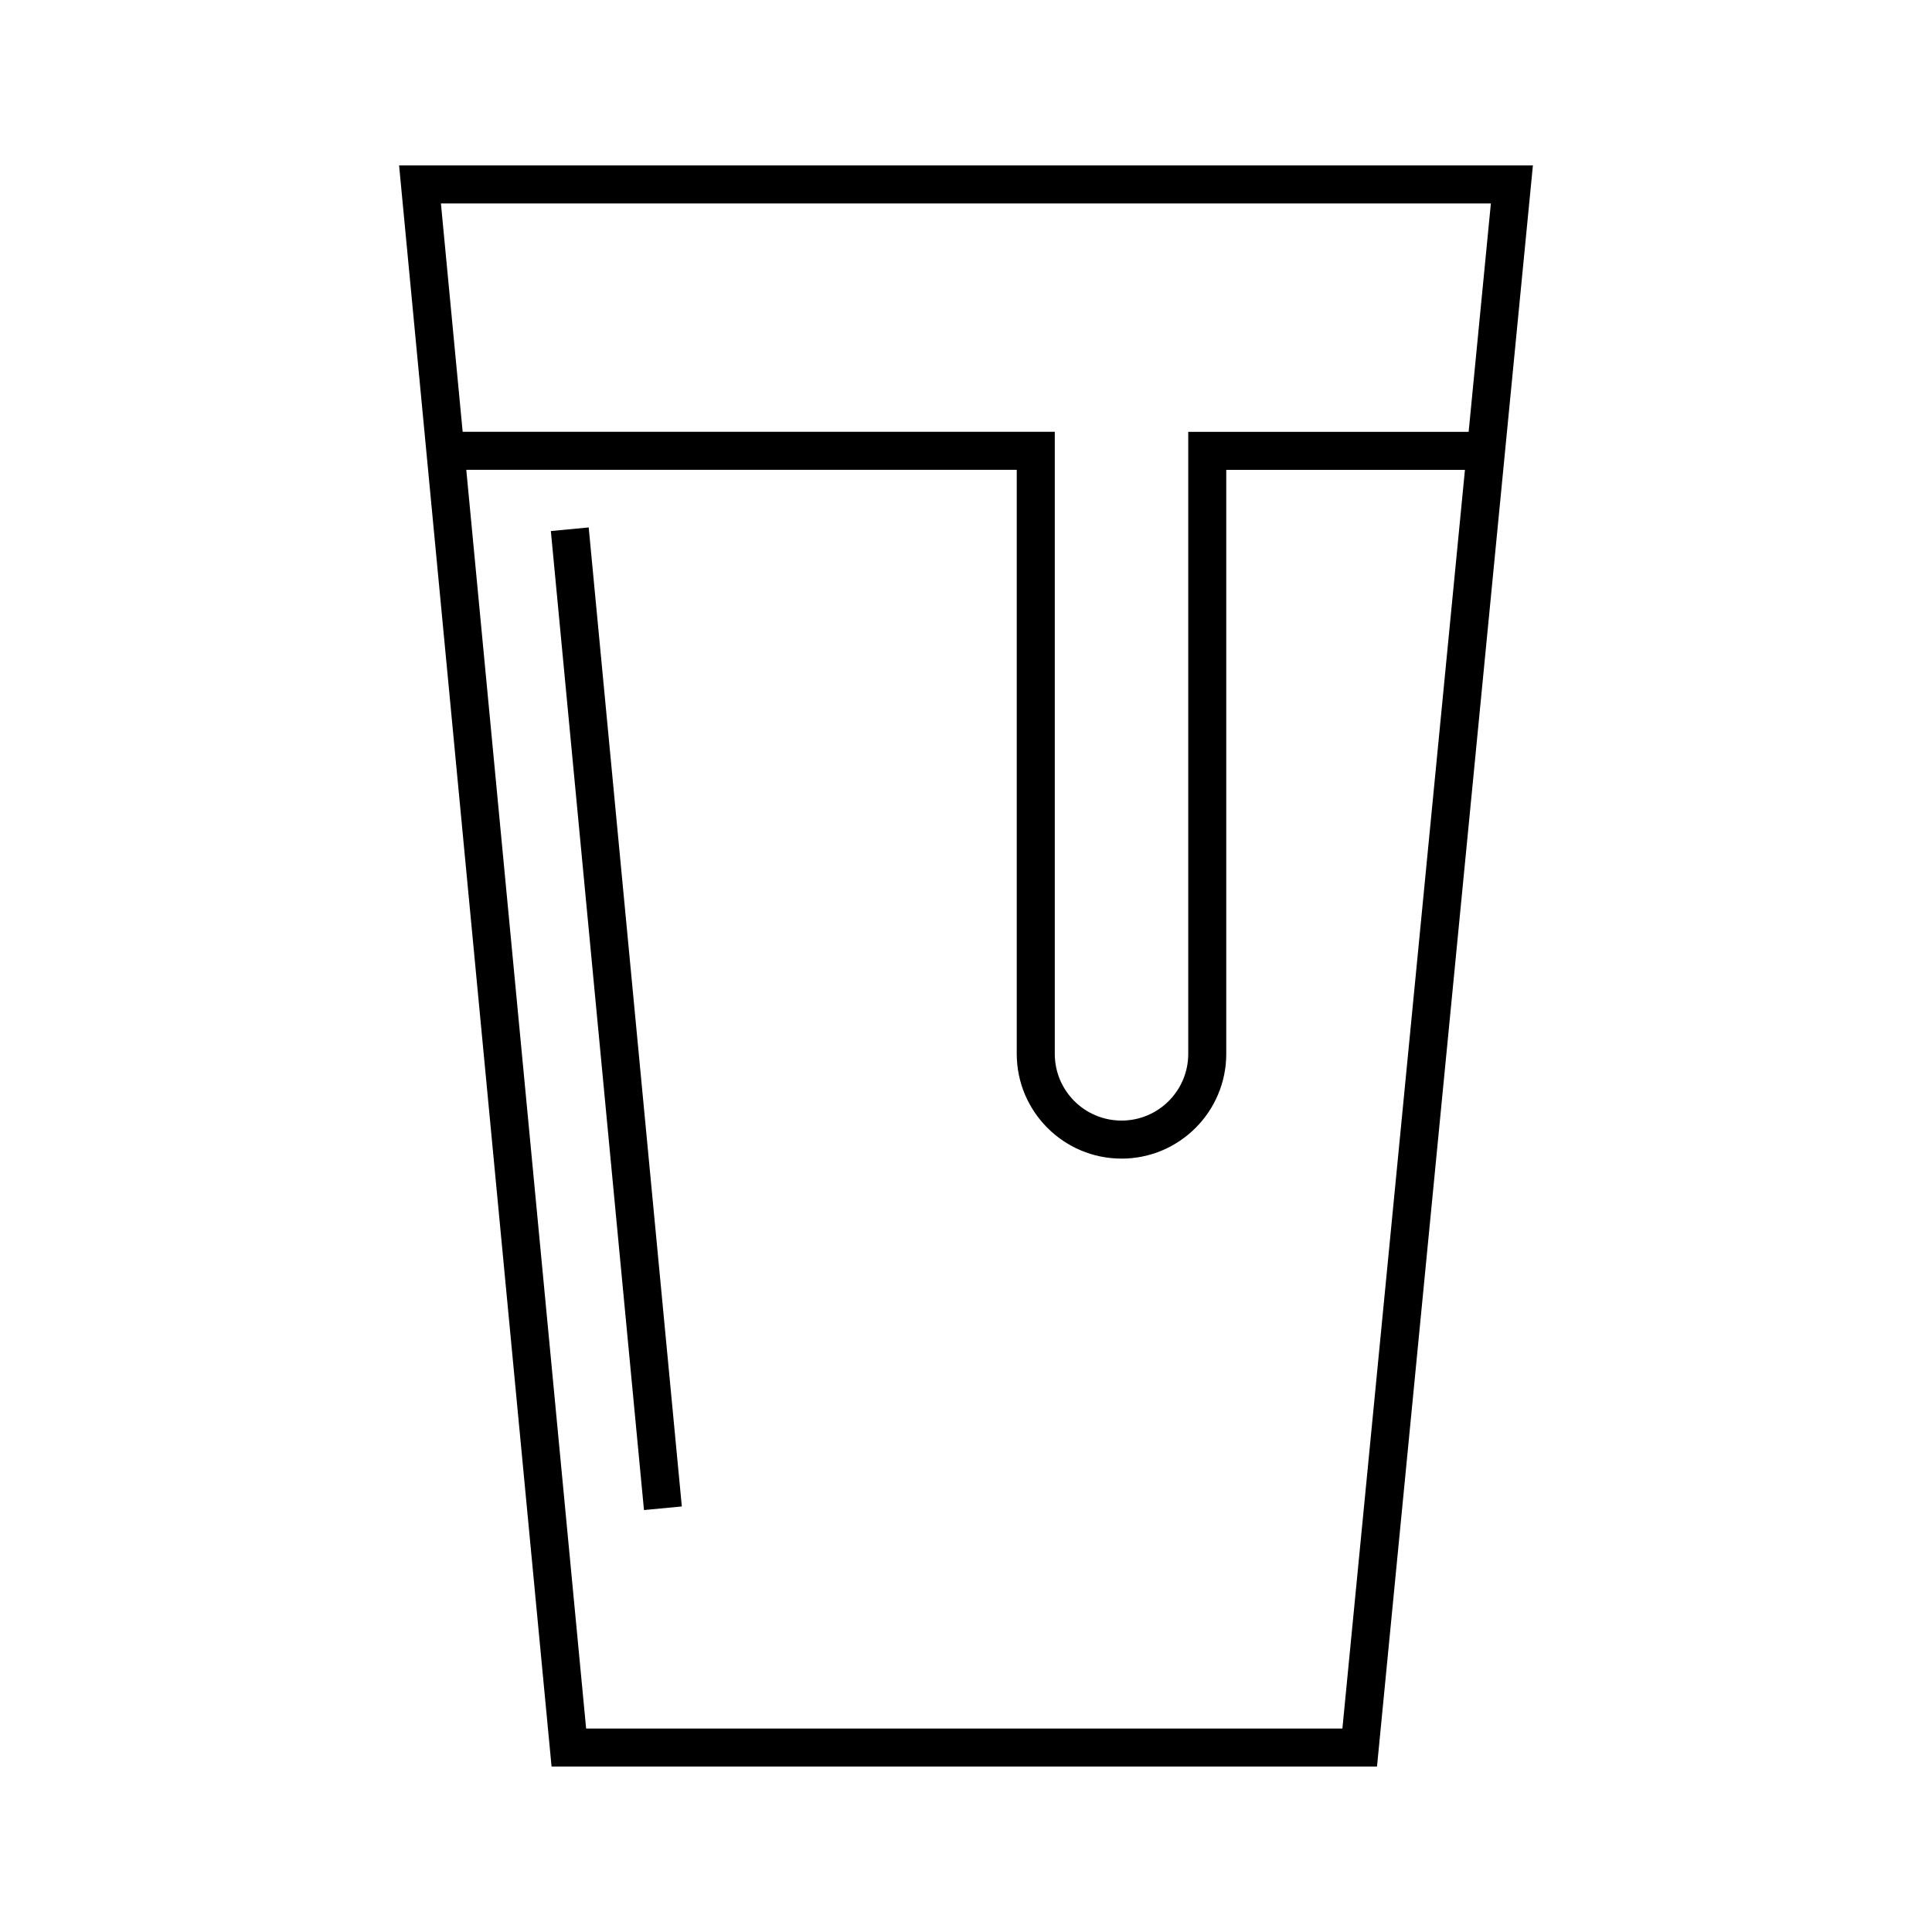
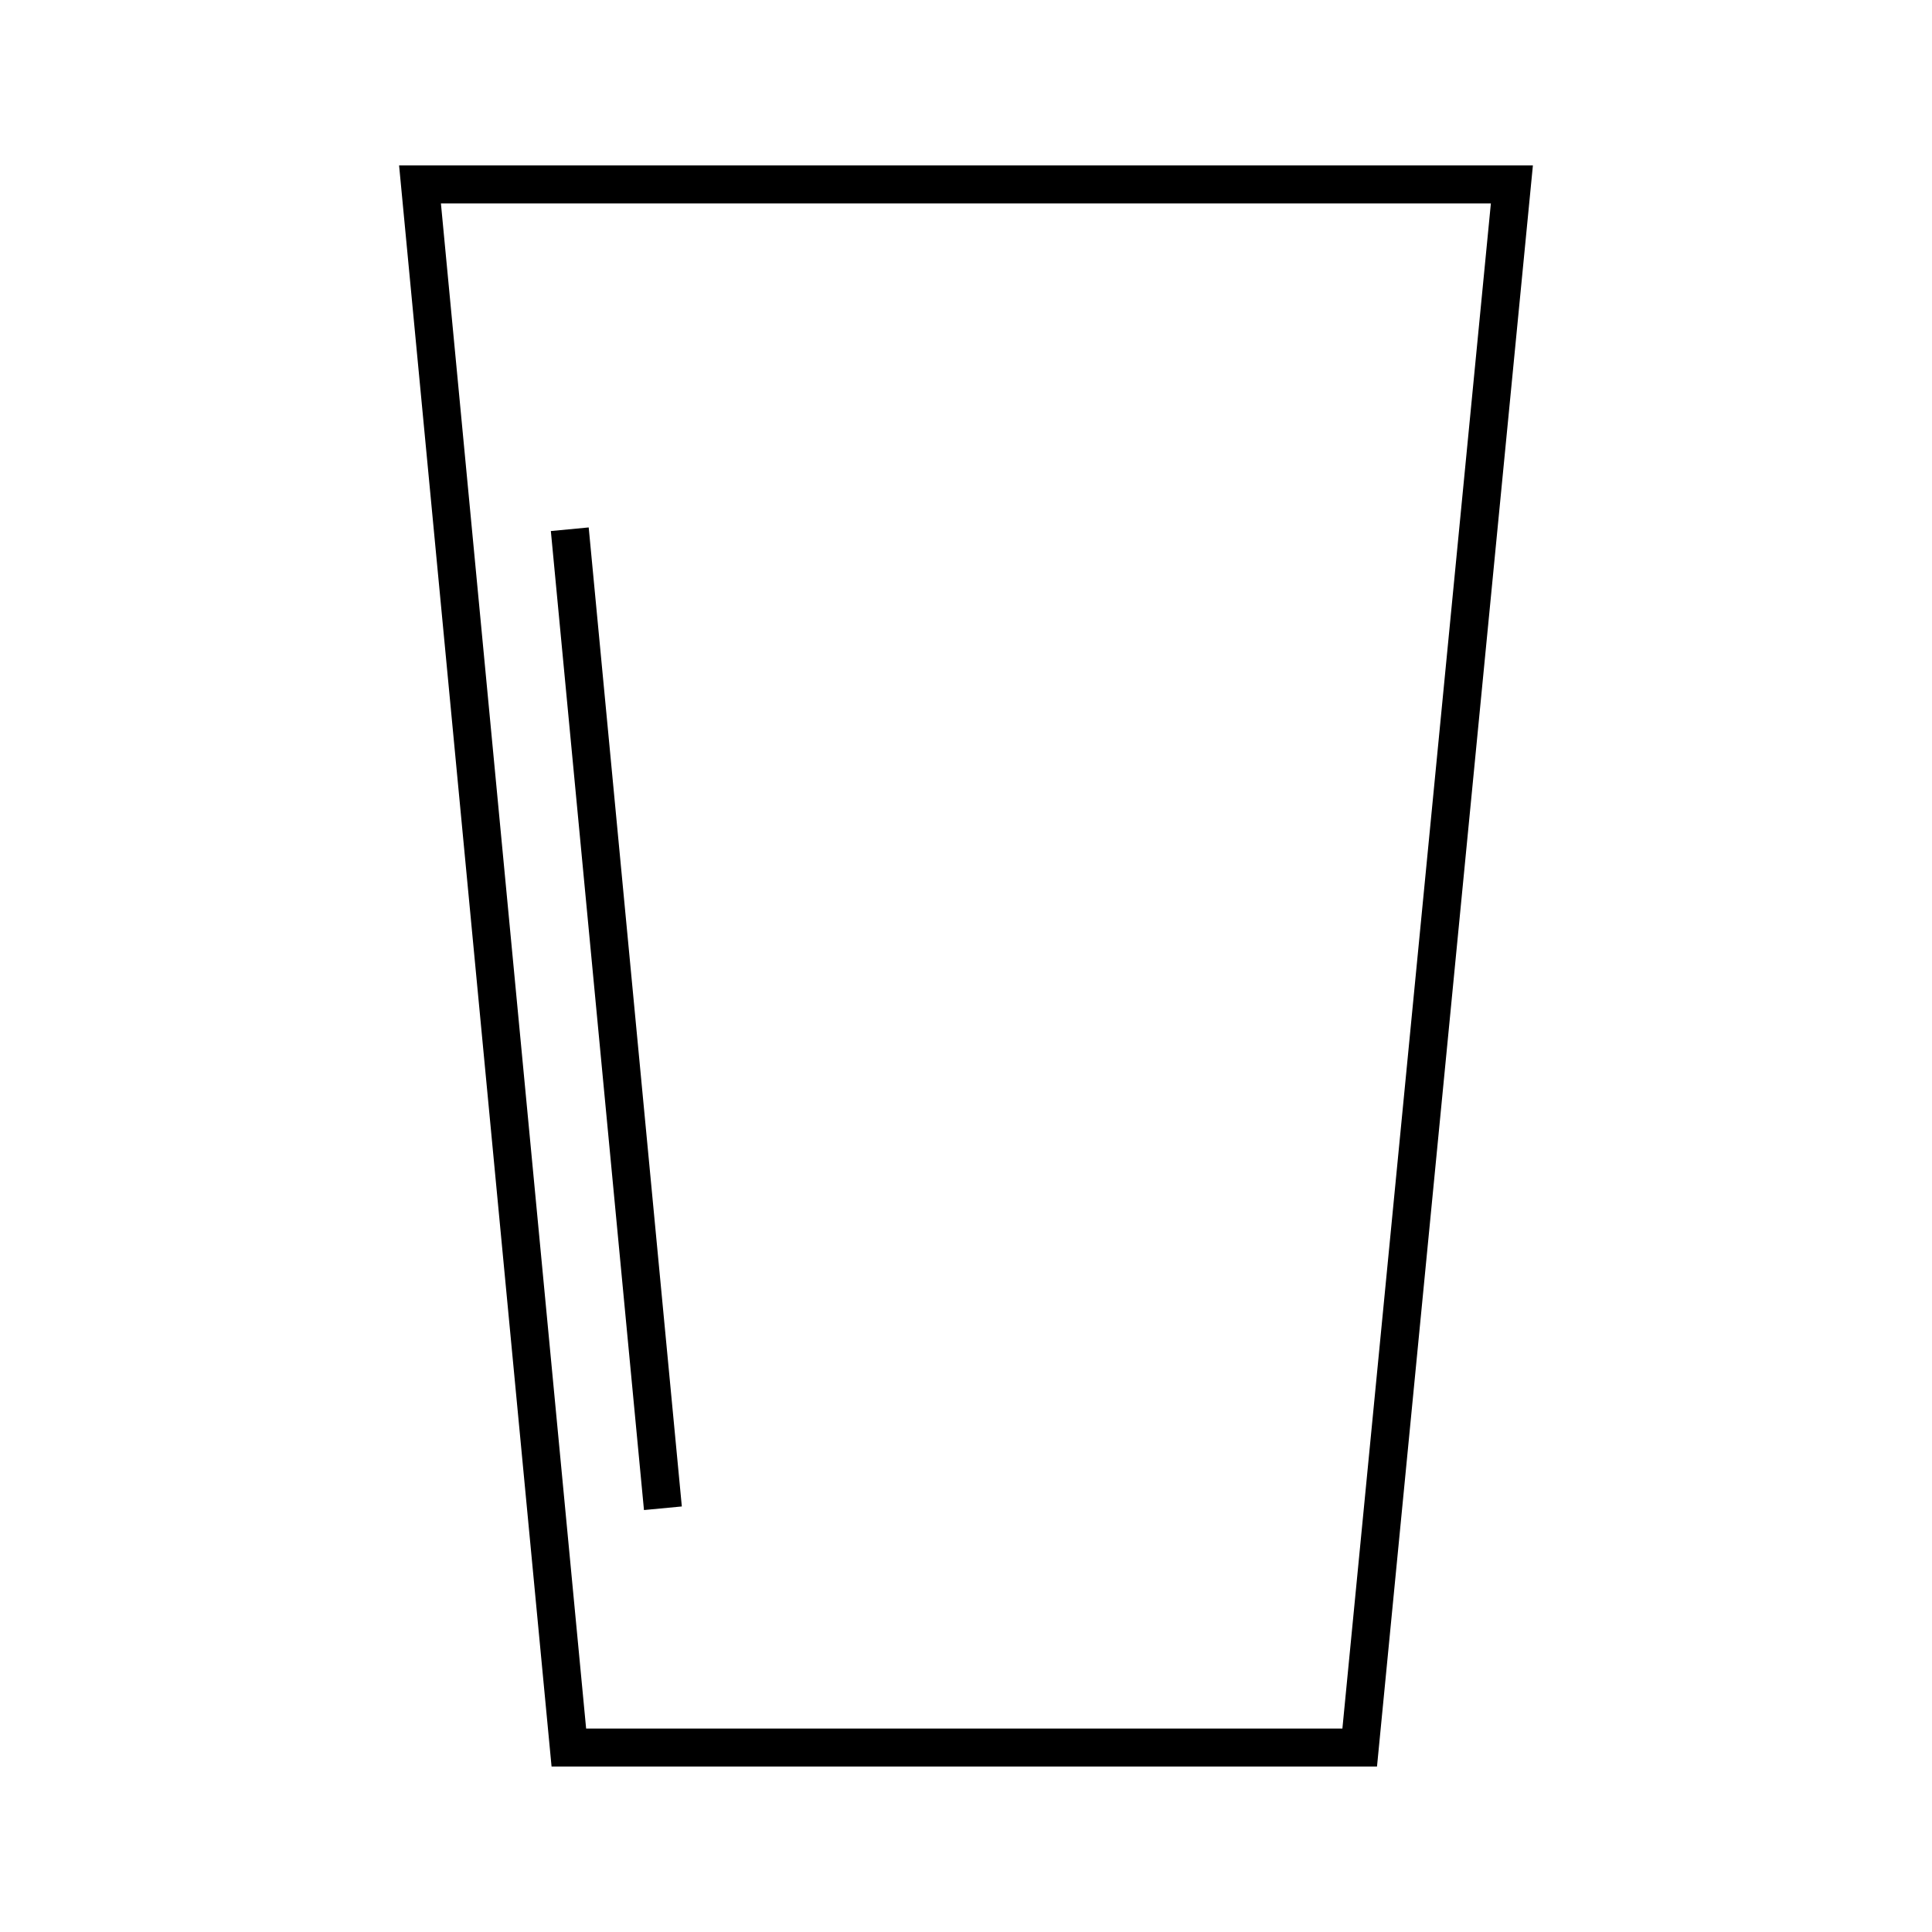
<svg xmlns="http://www.w3.org/2000/svg" fill="#000000" width="800px" height="800px" version="1.1" viewBox="144 144 512 512">
  <g>
    <path d="m508.92 612.15h-218.75l-40.406-424.31h300.47zm-209.59-10.074h200.42l39.348-404.16h-278.25z" />
    <path d="m289.98 284.73 10.031-0.953 24.68 259.45-10.031 0.953z" />
-     <path d="m441.21 451.04c-15.316 0-27.762-12.445-27.762-27.762v-154.77h-152.2v-10.078h162.28v164.85c0 9.773 7.91 17.684 17.684 17.684 9.773 0 17.684-7.91 17.684-17.684v-164.84h78.996v10.078l-68.922-0.004v154.77c0 15.316-12.441 27.762-27.758 27.762z" />
  </g>
</svg>